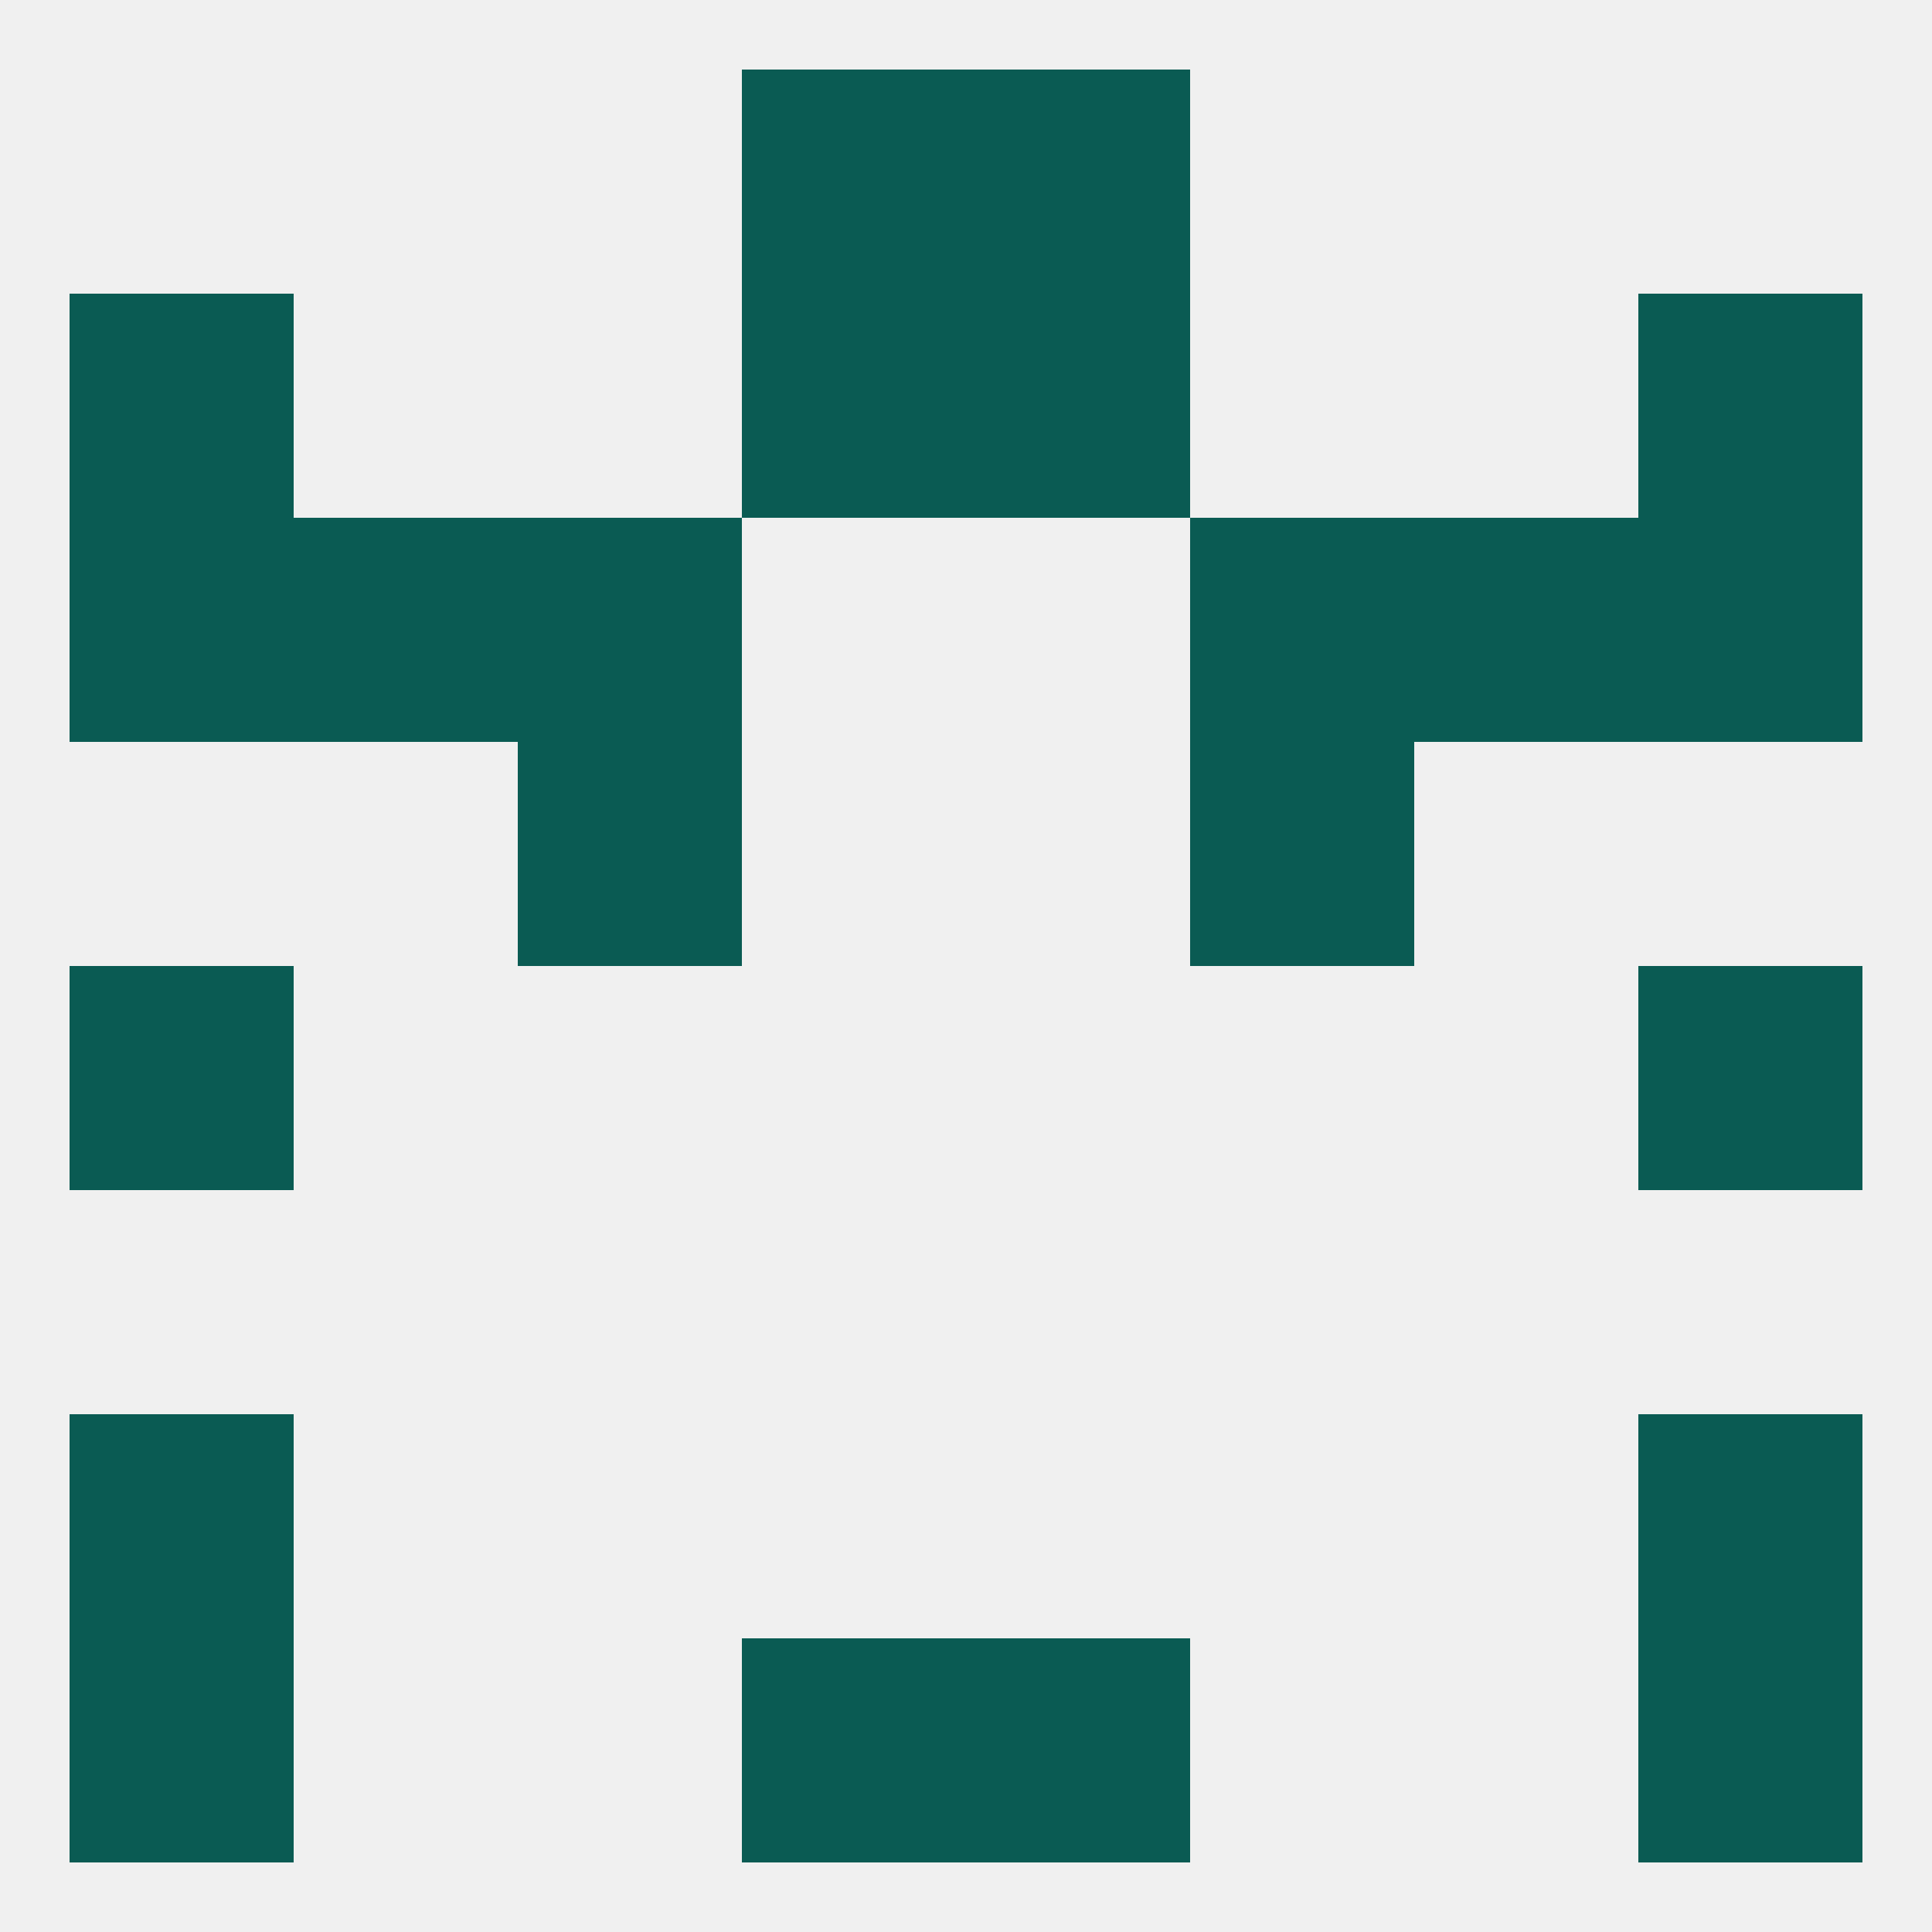
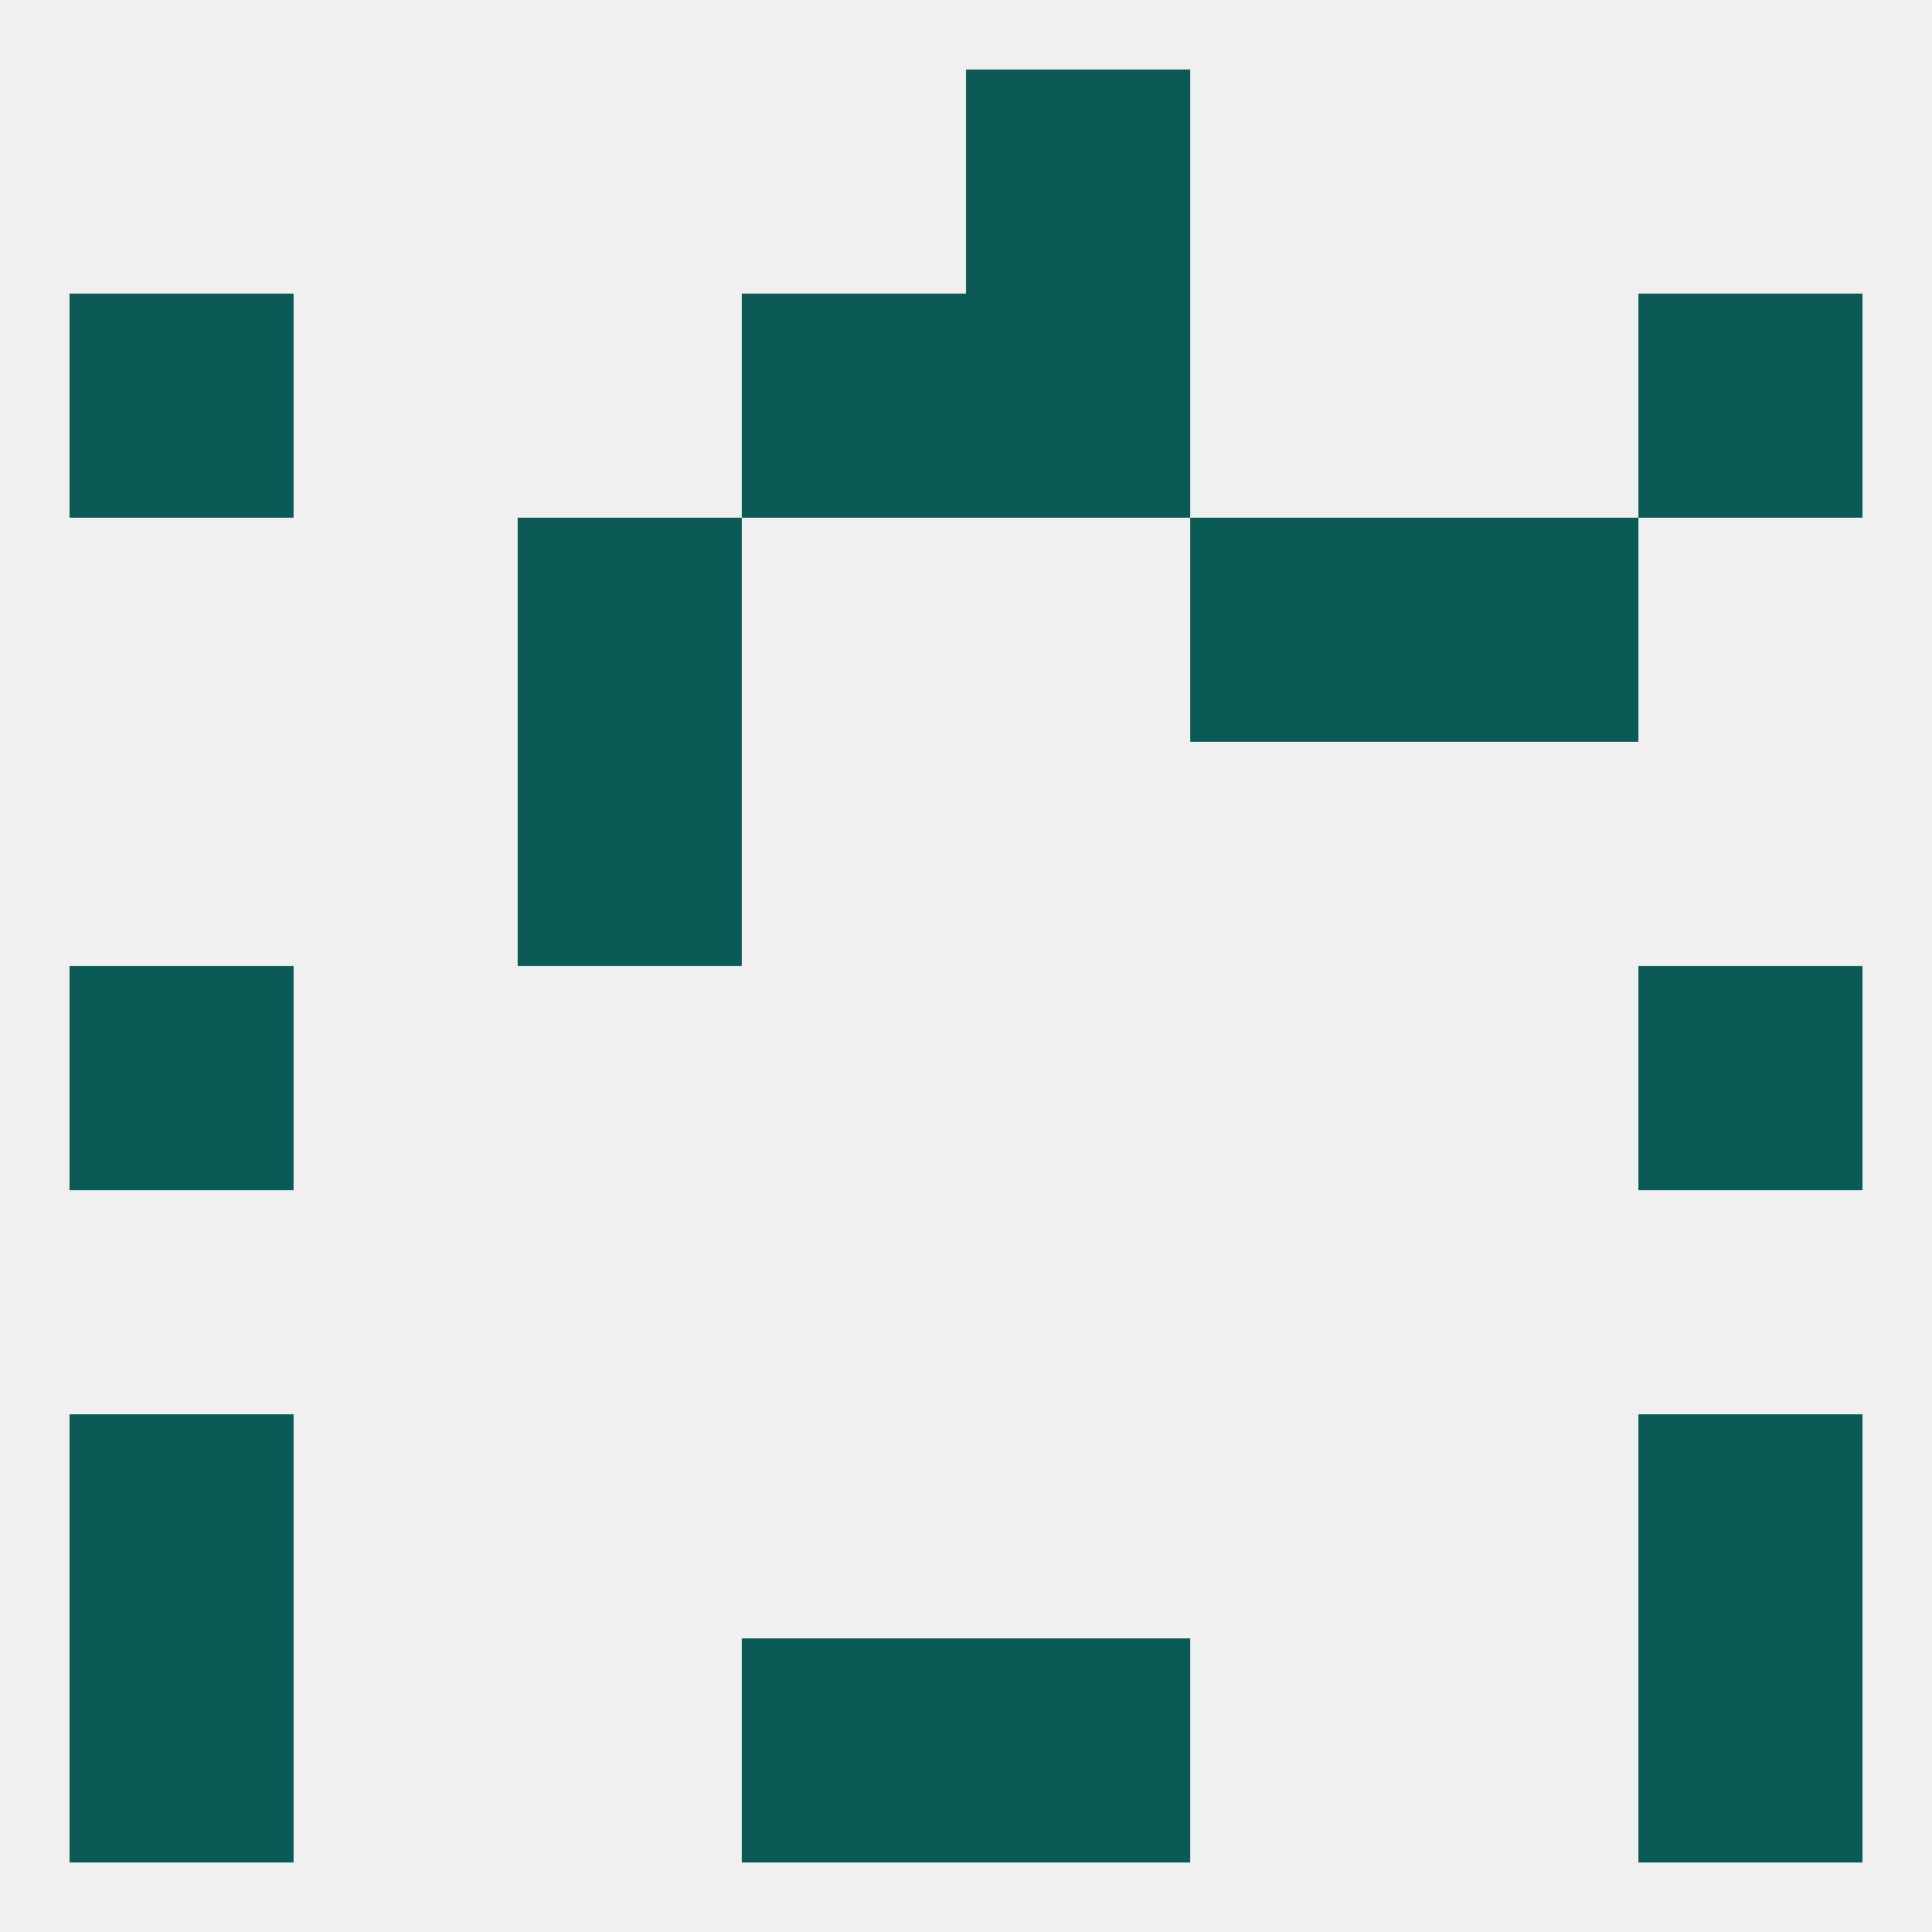
<svg xmlns="http://www.w3.org/2000/svg" version="1.1" baseprofile="full" width="250" height="250" viewBox="0 0 250 250">
  <rect width="100%" height="100%" fill="rgba(240,240,240,255)" />
  <rect x="183" y="67" width="29" height="29" fill="rgba(10,91,83,255)" />
  <rect x="67" y="67" width="29" height="29" fill="rgba(10,91,83,255)" />
  <rect x="154" y="67" width="29" height="29" fill="rgba(10,91,83,255)" />
-   <rect x="9" y="67" width="29" height="29" fill="rgba(10,91,83,255)" />
-   <rect x="212" y="67" width="29" height="29" fill="rgba(10,91,83,255)" />
-   <rect x="38" y="67" width="29" height="29" fill="rgba(10,91,83,255)" />
  <rect x="96" y="38" width="29" height="29" fill="rgba(10,91,83,255)" />
  <rect x="125" y="38" width="29" height="29" fill="rgba(10,91,83,255)" />
  <rect x="9" y="38" width="29" height="29" fill="rgba(10,91,83,255)" />
  <rect x="212" y="38" width="29" height="29" fill="rgba(10,91,83,255)" />
-   <rect x="96" y="9" width="29" height="29" fill="rgba(10,91,83,255)" />
  <rect x="125" y="9" width="29" height="29" fill="rgba(10,91,83,255)" />
  <rect x="9" y="212" width="29" height="29" fill="rgba(10,91,83,255)" />
  <rect x="212" y="212" width="29" height="29" fill="rgba(10,91,83,255)" />
  <rect x="96" y="212" width="29" height="29" fill="rgba(10,91,83,255)" />
  <rect x="125" y="212" width="29" height="29" fill="rgba(10,91,83,255)" />
  <rect x="9" y="183" width="29" height="29" fill="rgba(10,91,83,255)" />
  <rect x="212" y="183" width="29" height="29" fill="rgba(10,91,83,255)" />
  <rect x="9" y="125" width="29" height="29" fill="rgba(10,91,83,255)" />
  <rect x="212" y="125" width="29" height="29" fill="rgba(10,91,83,255)" />
  <rect x="67" y="96" width="29" height="29" fill="rgba(10,91,83,255)" />
-   <rect x="154" y="96" width="29" height="29" fill="rgba(10,91,83,255)" />
</svg>